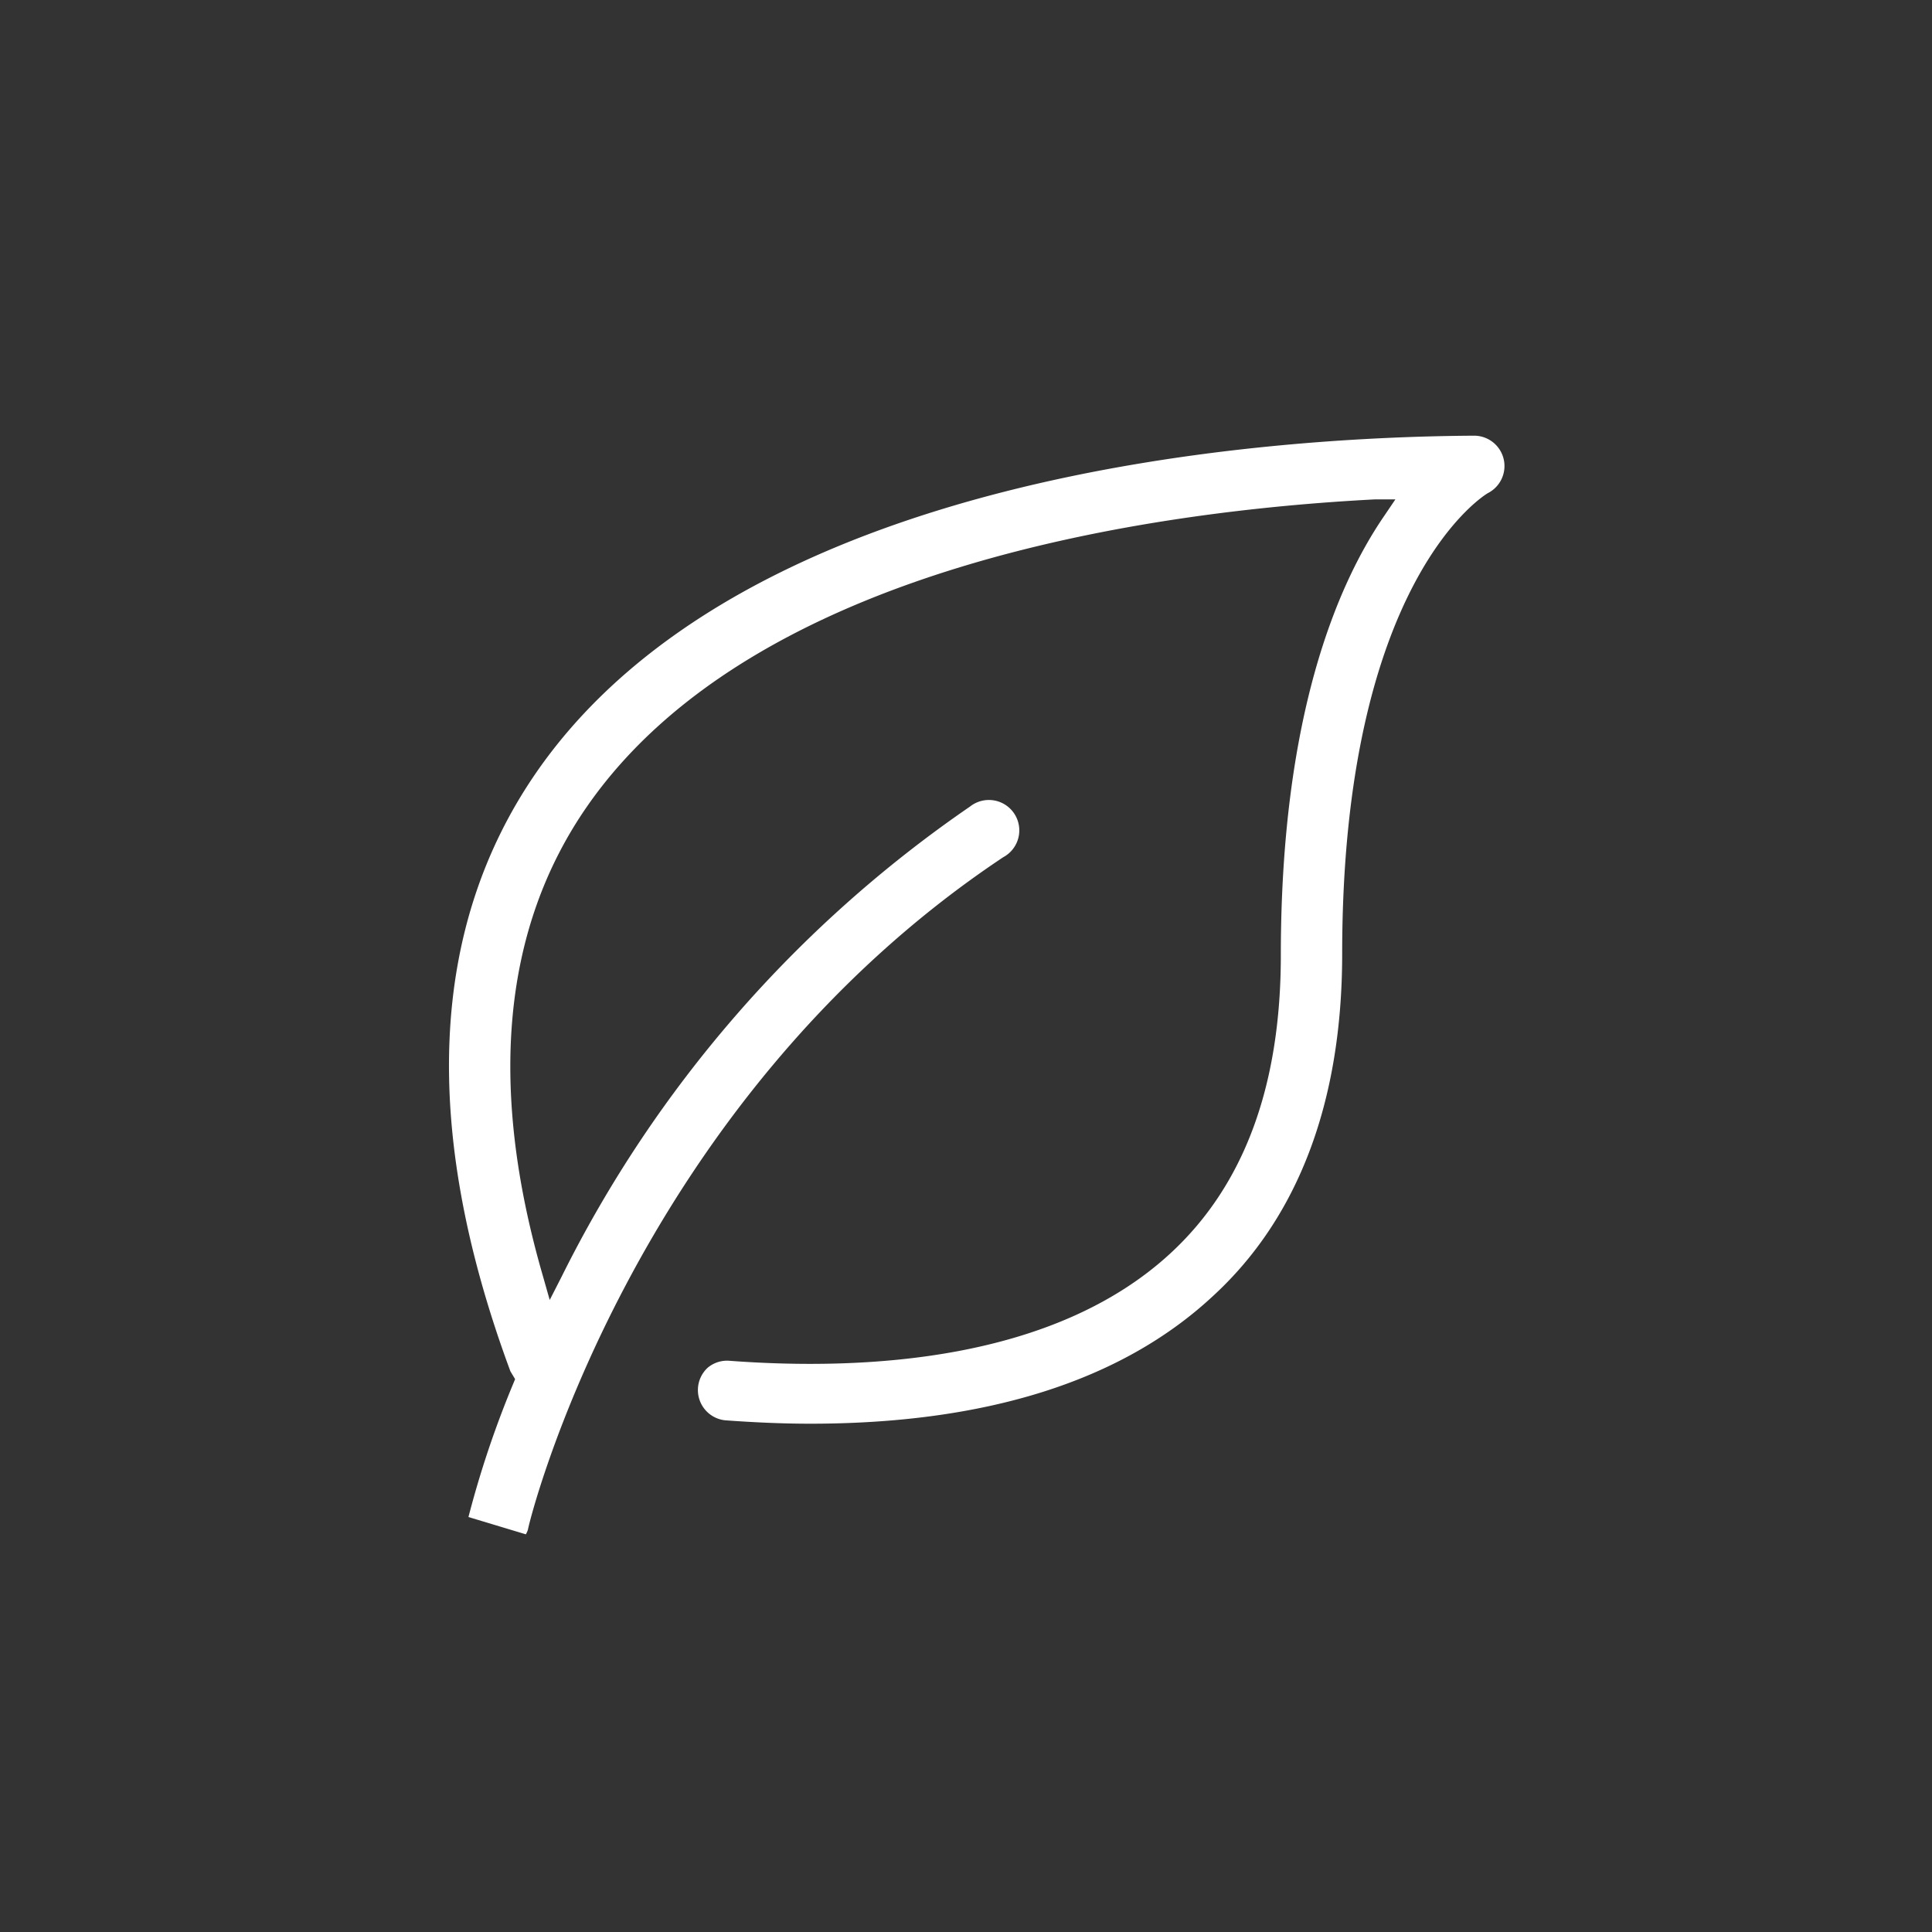
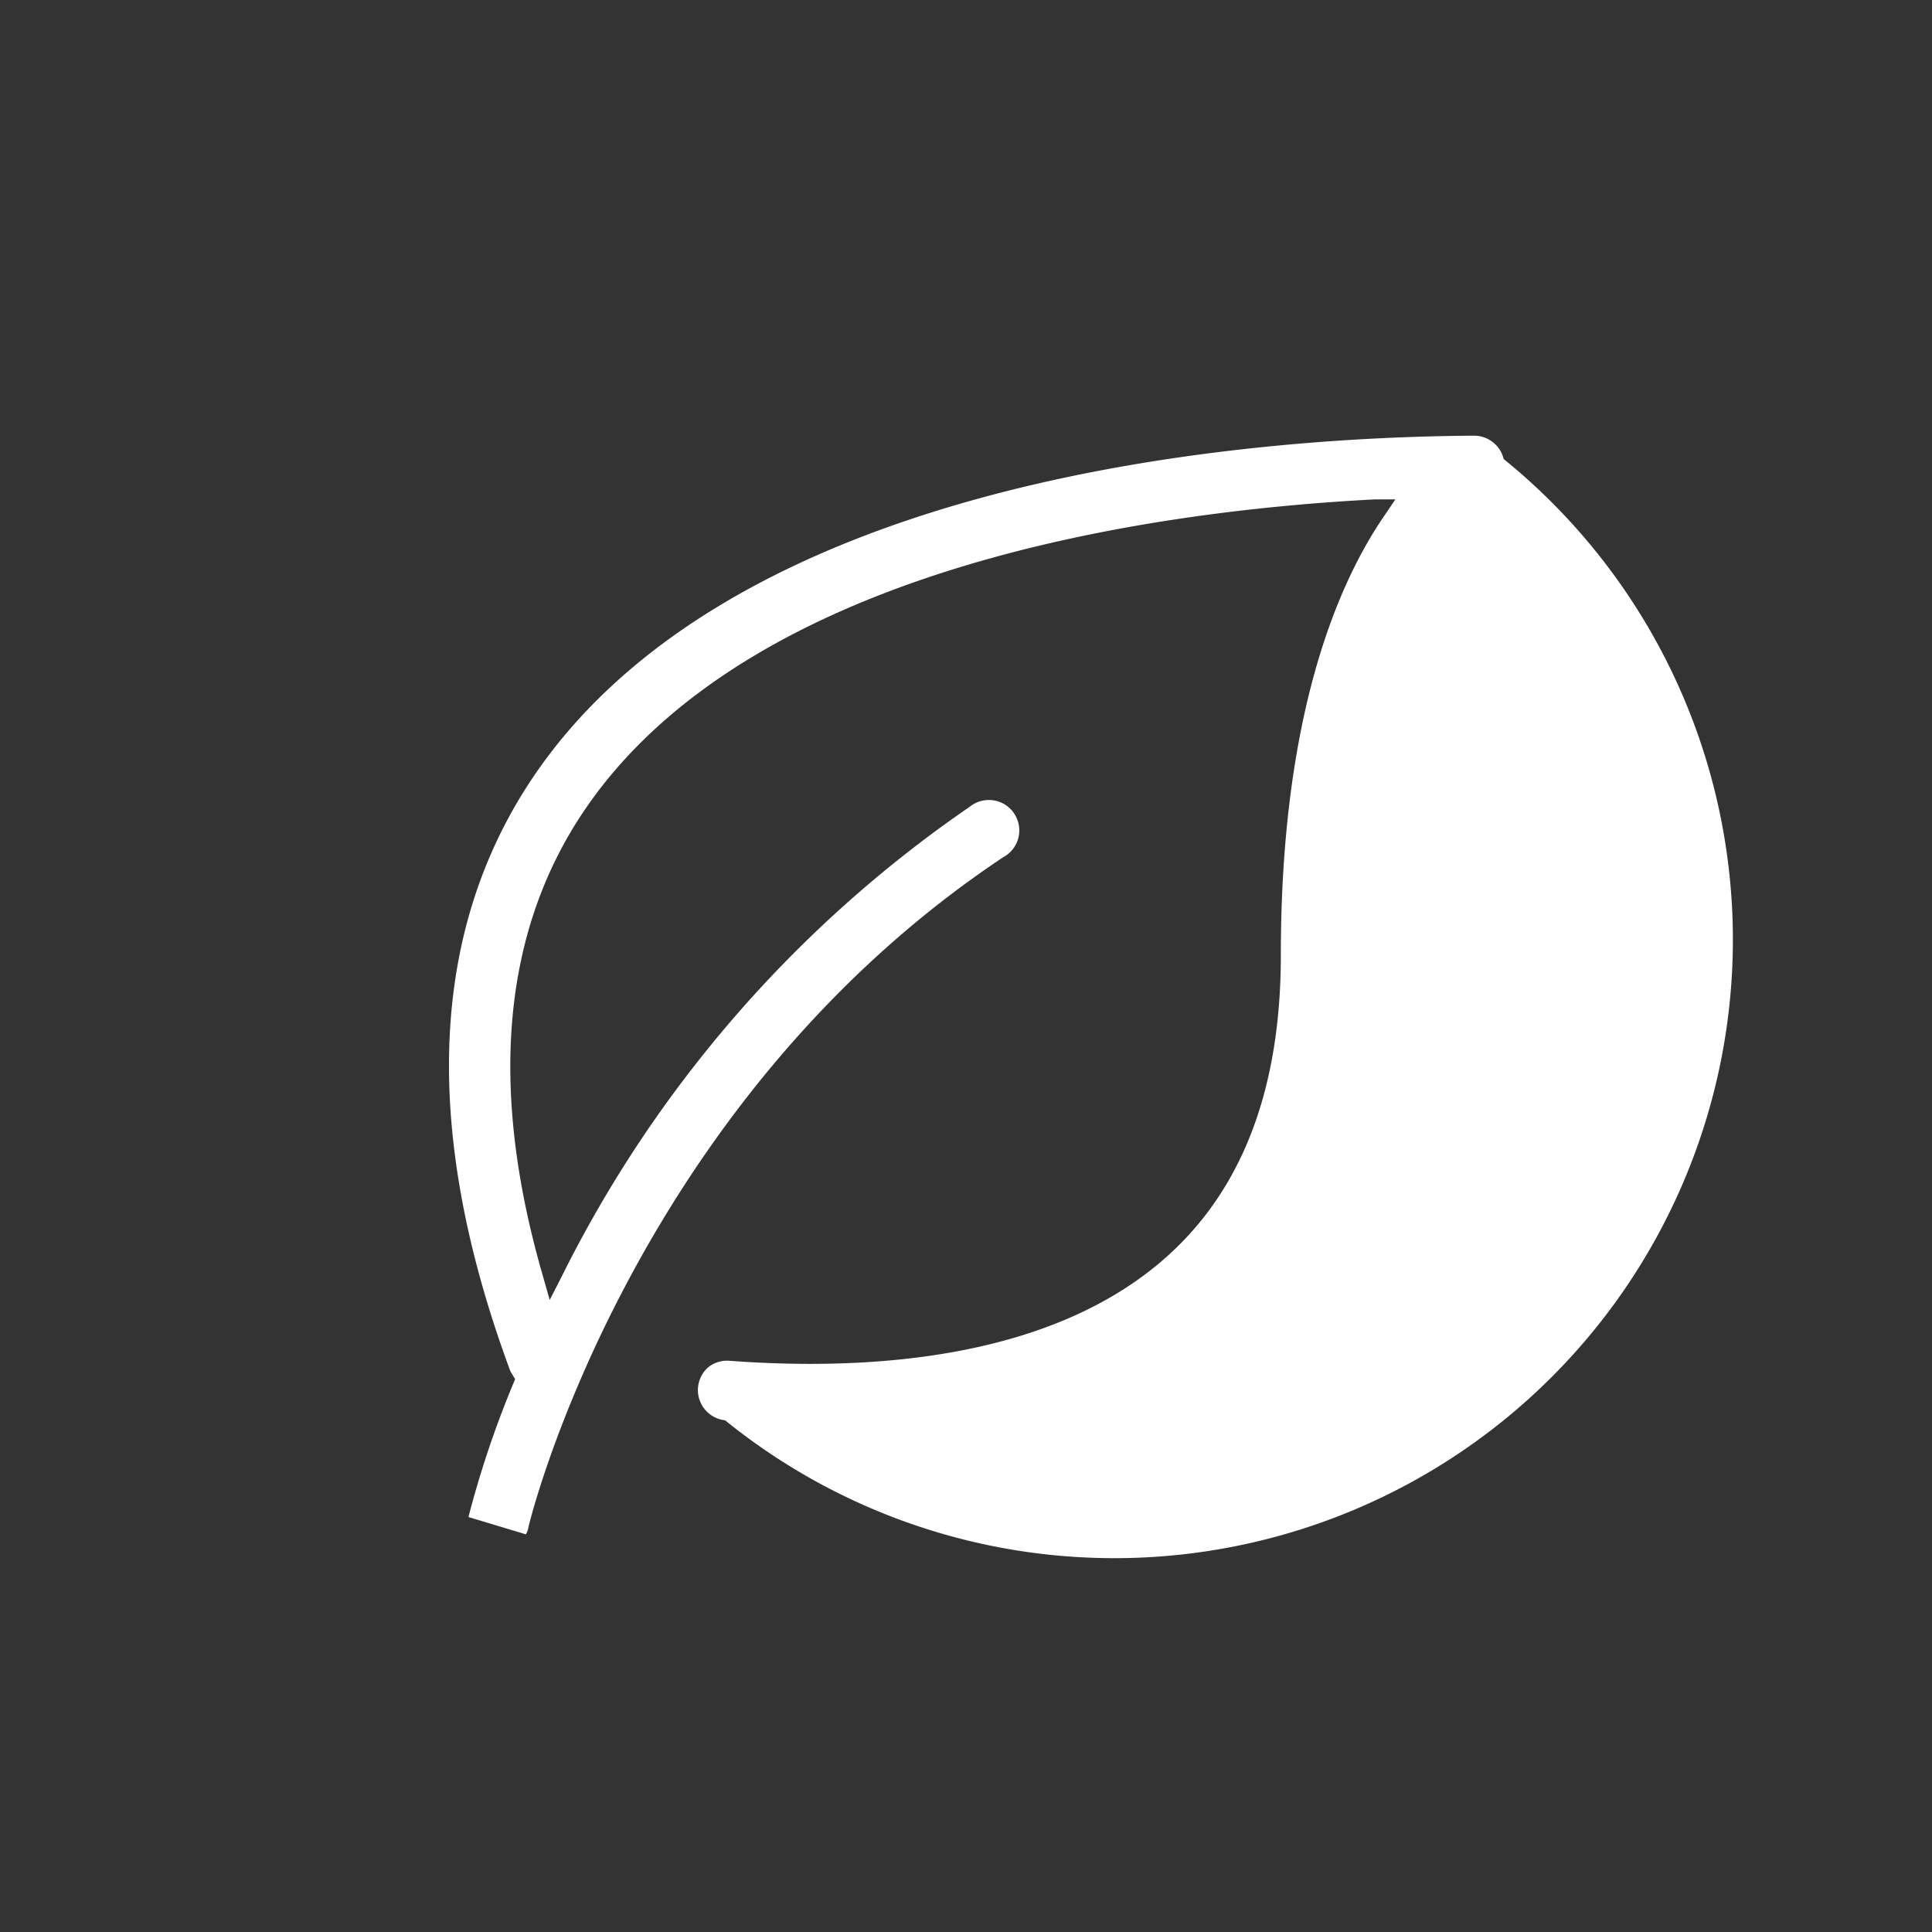
<svg xmlns="http://www.w3.org/2000/svg" fill="#fff" width="26mm" height="26mm" viewBox="0 0 73.7 73.7">
  <rect x="0" y="0" width="73.7" height="73.7" fill="#333333" stroke="none" />
  <title>leaf</title>
-   <path d="M57.36,17.51h0a1.16,1.16,0,0,0-1.13-.89c-8.12.05-27.84,1.4-35.76,12.83-4.09,5.91-4.43,13.6-1,22.86l.18.3-.07.17a37.9,37.9,0,0,0-1.71,5.09h0l2.19.66a1,1,0,0,0,.08-.18c0-.15,3.91-16.18,18.13-25.65A1.16,1.16,0,1,0,37,30.77,47.23,47.23,0,0,0,21.42,48.71l-.45.88-.27-.95c-2.09-7.23-1.52-13.24,1.69-17.87C28.75,21.59,44,19.49,52.45,19.05l.78,0-.44.65c-1.79,2.62-3.93,7.65-3.93,16.74,0,5-1.41,8.78-4.2,11.36-4.44,4.11-11.6,4.5-16.83,4.11a1.15,1.15,0,0,0-.84.27,1.16,1.16,0,0,0,.67,2c1.09.08,2.18.13,3.25.13,6.71,0,11.87-1.63,15.34-4.85,3.28-3,4.95-7.44,4.95-13.07,0-14.29,5.5-17.55,5.56-17.58A1.16,1.16,0,0,0,57.36,17.51Z" />
+   <path d="M57.36,17.51h0a1.16,1.16,0,0,0-1.13-.89c-8.12.05-27.84,1.4-35.76,12.83-4.09,5.91-4.43,13.6-1,22.86l.18.3-.07.17a37.9,37.9,0,0,0-1.71,5.09h0l2.19.66a1,1,0,0,0,.08-.18c0-.15,3.91-16.18,18.13-25.65A1.16,1.16,0,1,0,37,30.77,47.23,47.23,0,0,0,21.42,48.71l-.45.88-.27-.95c-2.09-7.23-1.52-13.24,1.69-17.87C28.75,21.59,44,19.49,52.45,19.05l.78,0-.44.65c-1.79,2.62-3.93,7.65-3.93,16.74,0,5-1.41,8.78-4.2,11.36-4.44,4.11-11.6,4.5-16.83,4.11a1.15,1.15,0,0,0-.84.27,1.16,1.16,0,0,0,.67,2A1.16,1.16,0,0,0,57.36,17.51Z" />
</svg>